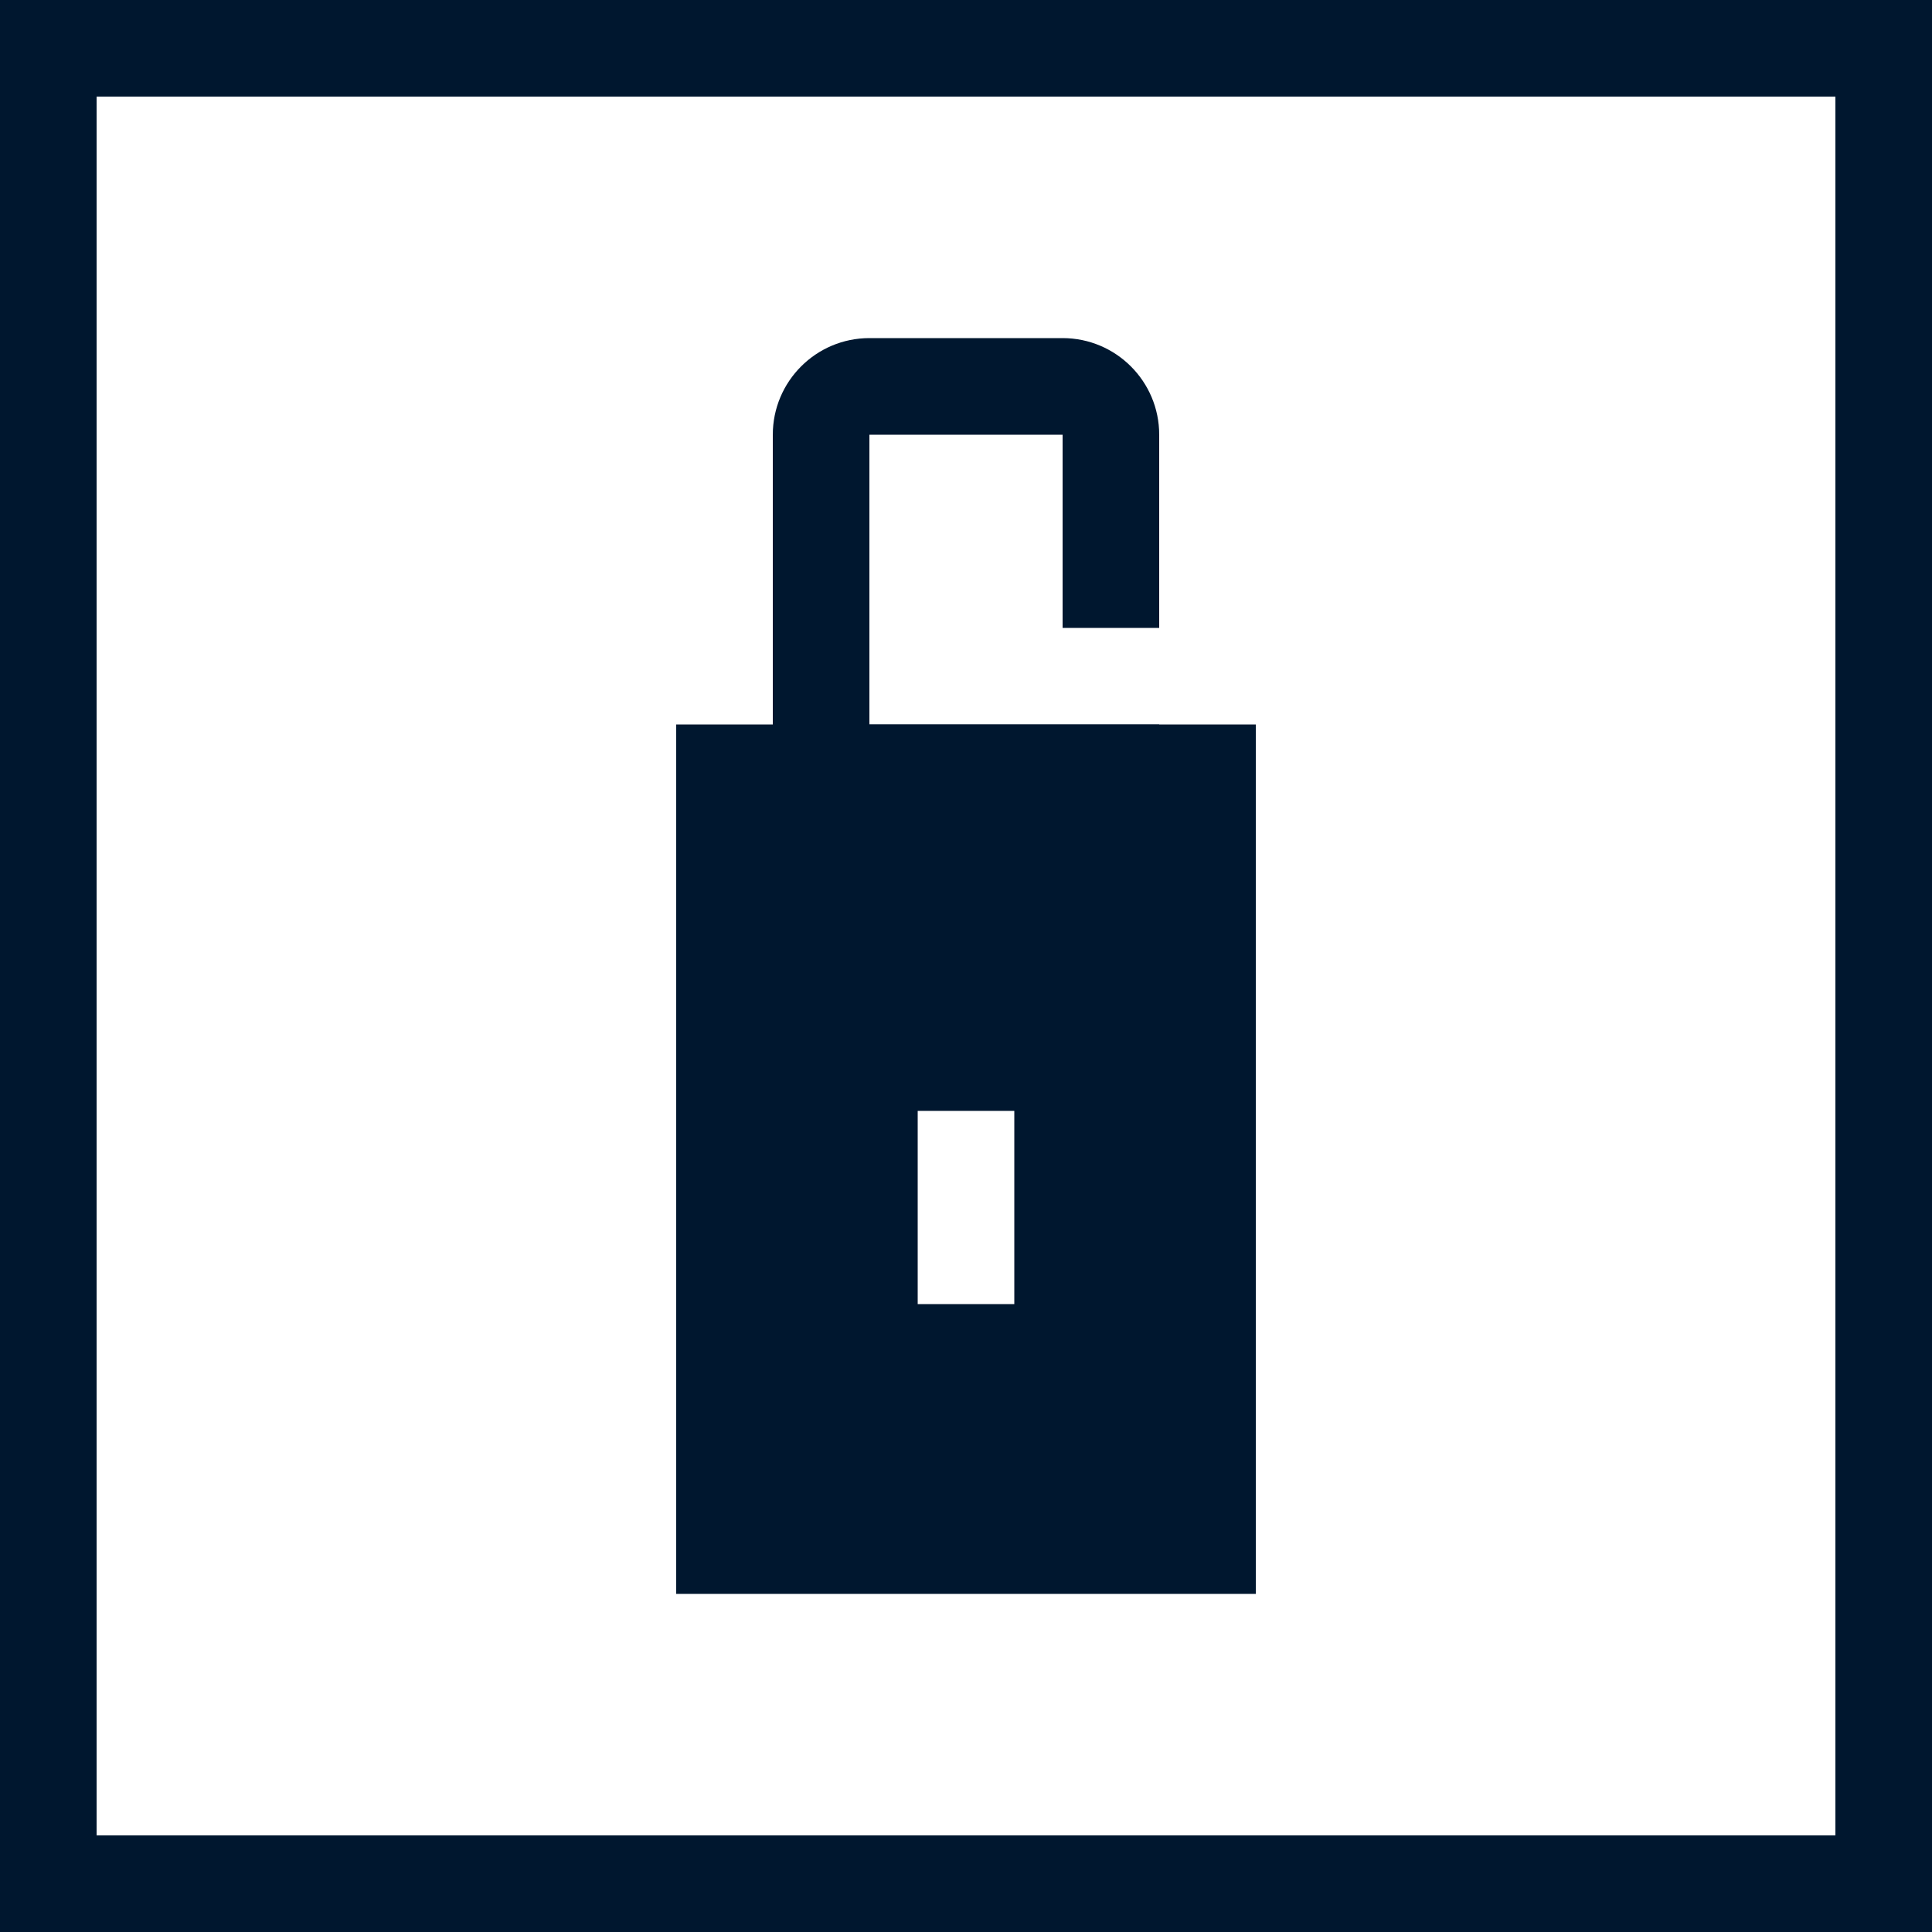
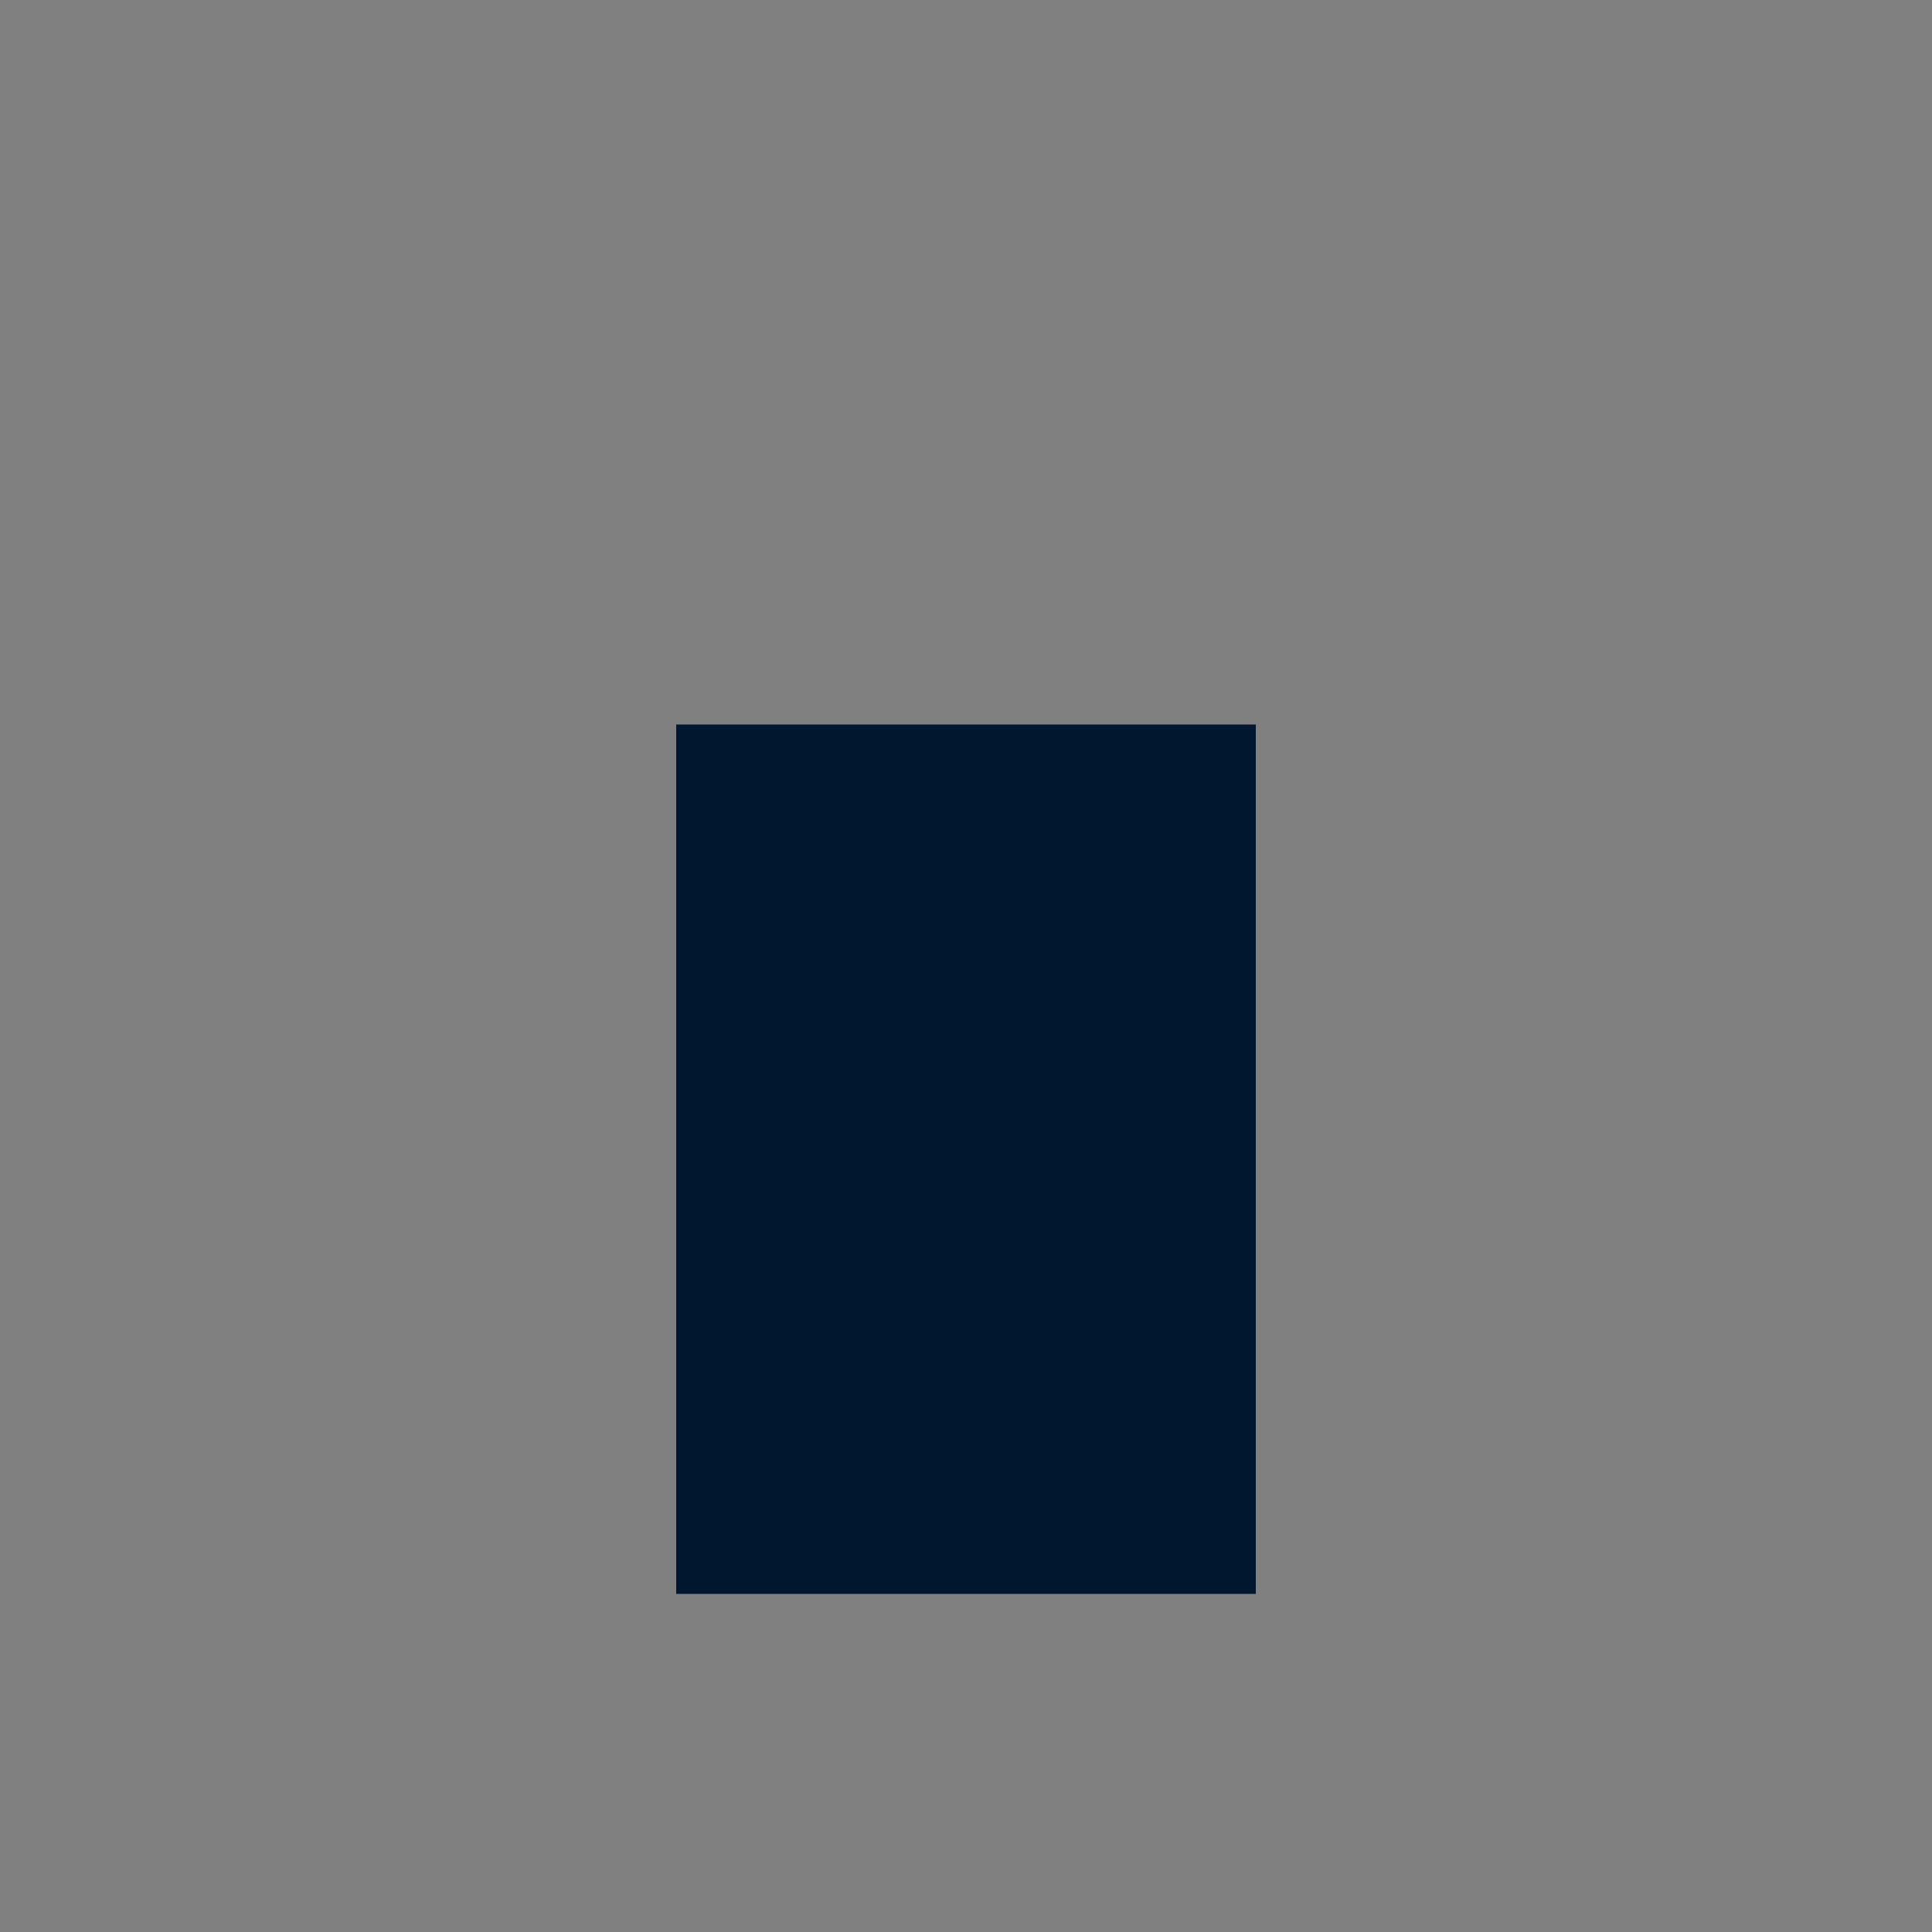
<svg xmlns="http://www.w3.org/2000/svg" width="20" height="20" viewBox="0 0 20 20" fill="none">
  <rect x="0" y="0" width="20" height="20" fill="#808080" stroke="none" />
-   <rect x="0.5" y="0.5" width="19" height="19" fill="white" />
-   <rect x="0.5" y="0.5" width="19" height="19" stroke="#00172F" />
-   <path fill-rule="evenodd" clip-rule="evenodd" d="M9 4.5H11V6.5H12V4.5C12 3.948 11.552 3.5 11 3.5H9C8.448 3.5 8 3.948 8 4.5V7.5C8 8.052 8.448 8.5 9 8.5H11C11.552 8.5 12 8.052 12 7.5H11H9V4.5Z" fill="#00172F" />
  <rect x="7" y="7.5" width="6" height="9" fill="#00172F" />
-   <path d="M9.5 11.5H10.5V13.5H9.5V11.5Z" fill="white" />
</svg>